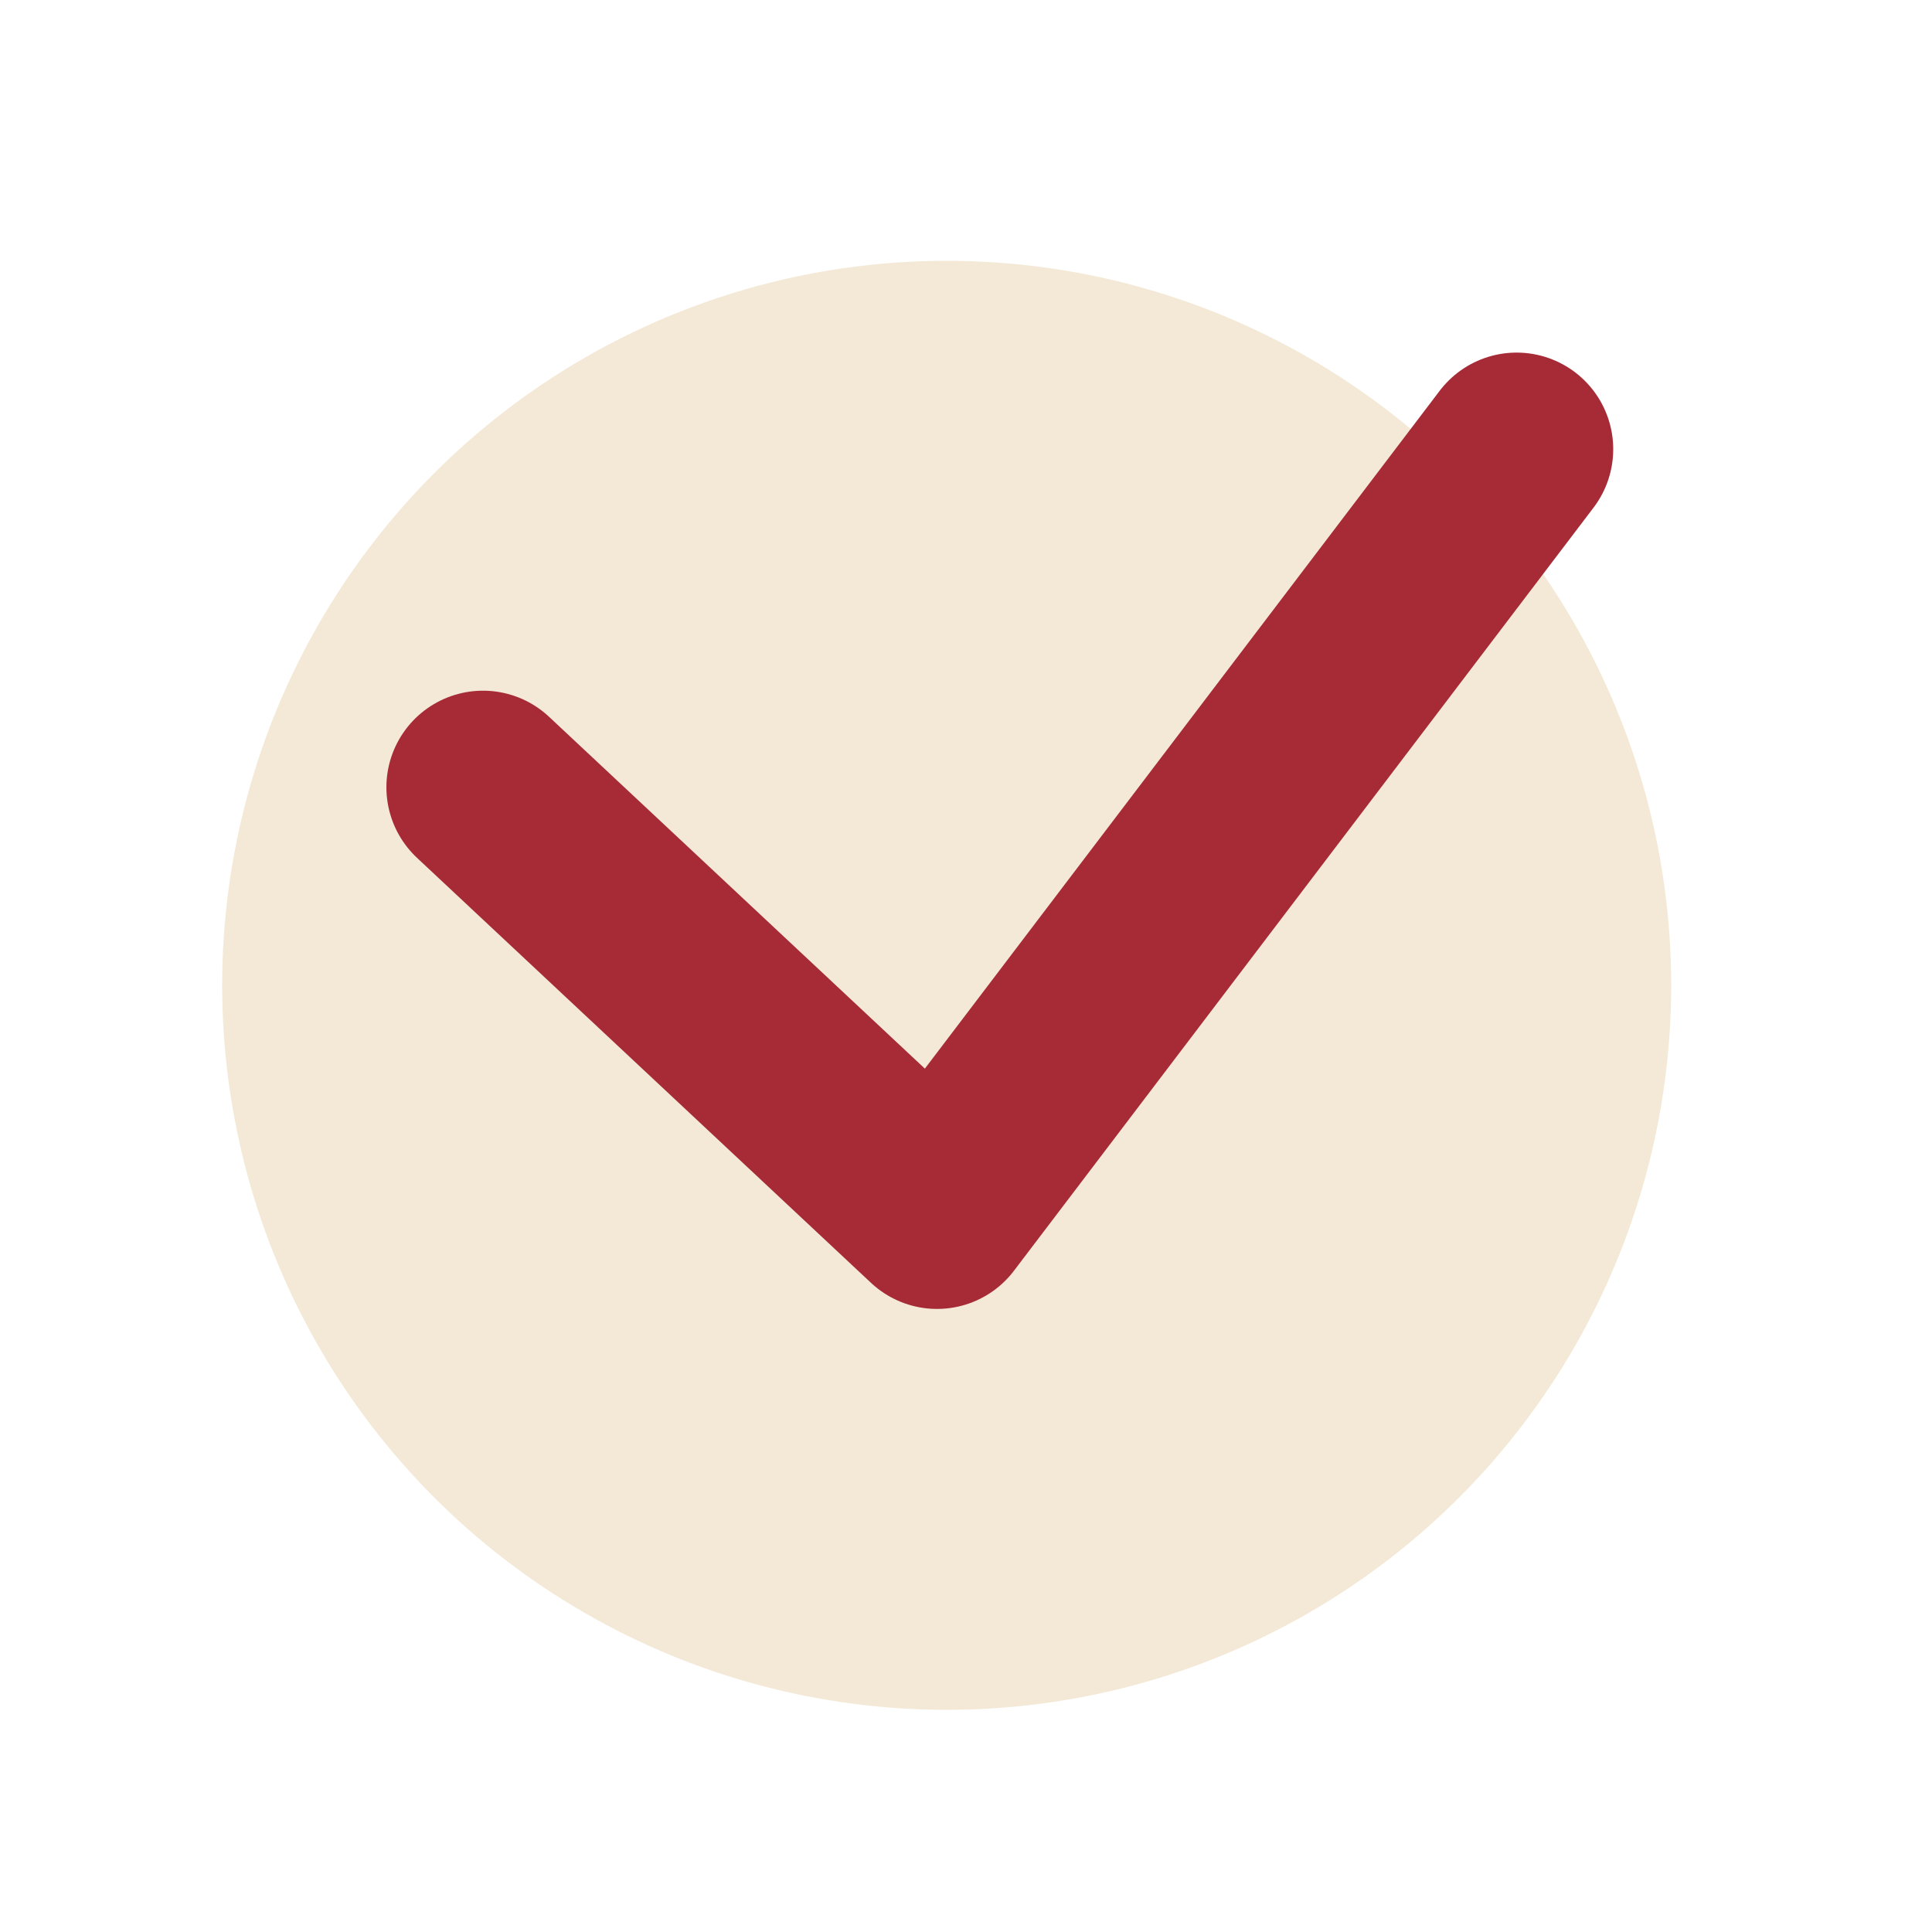
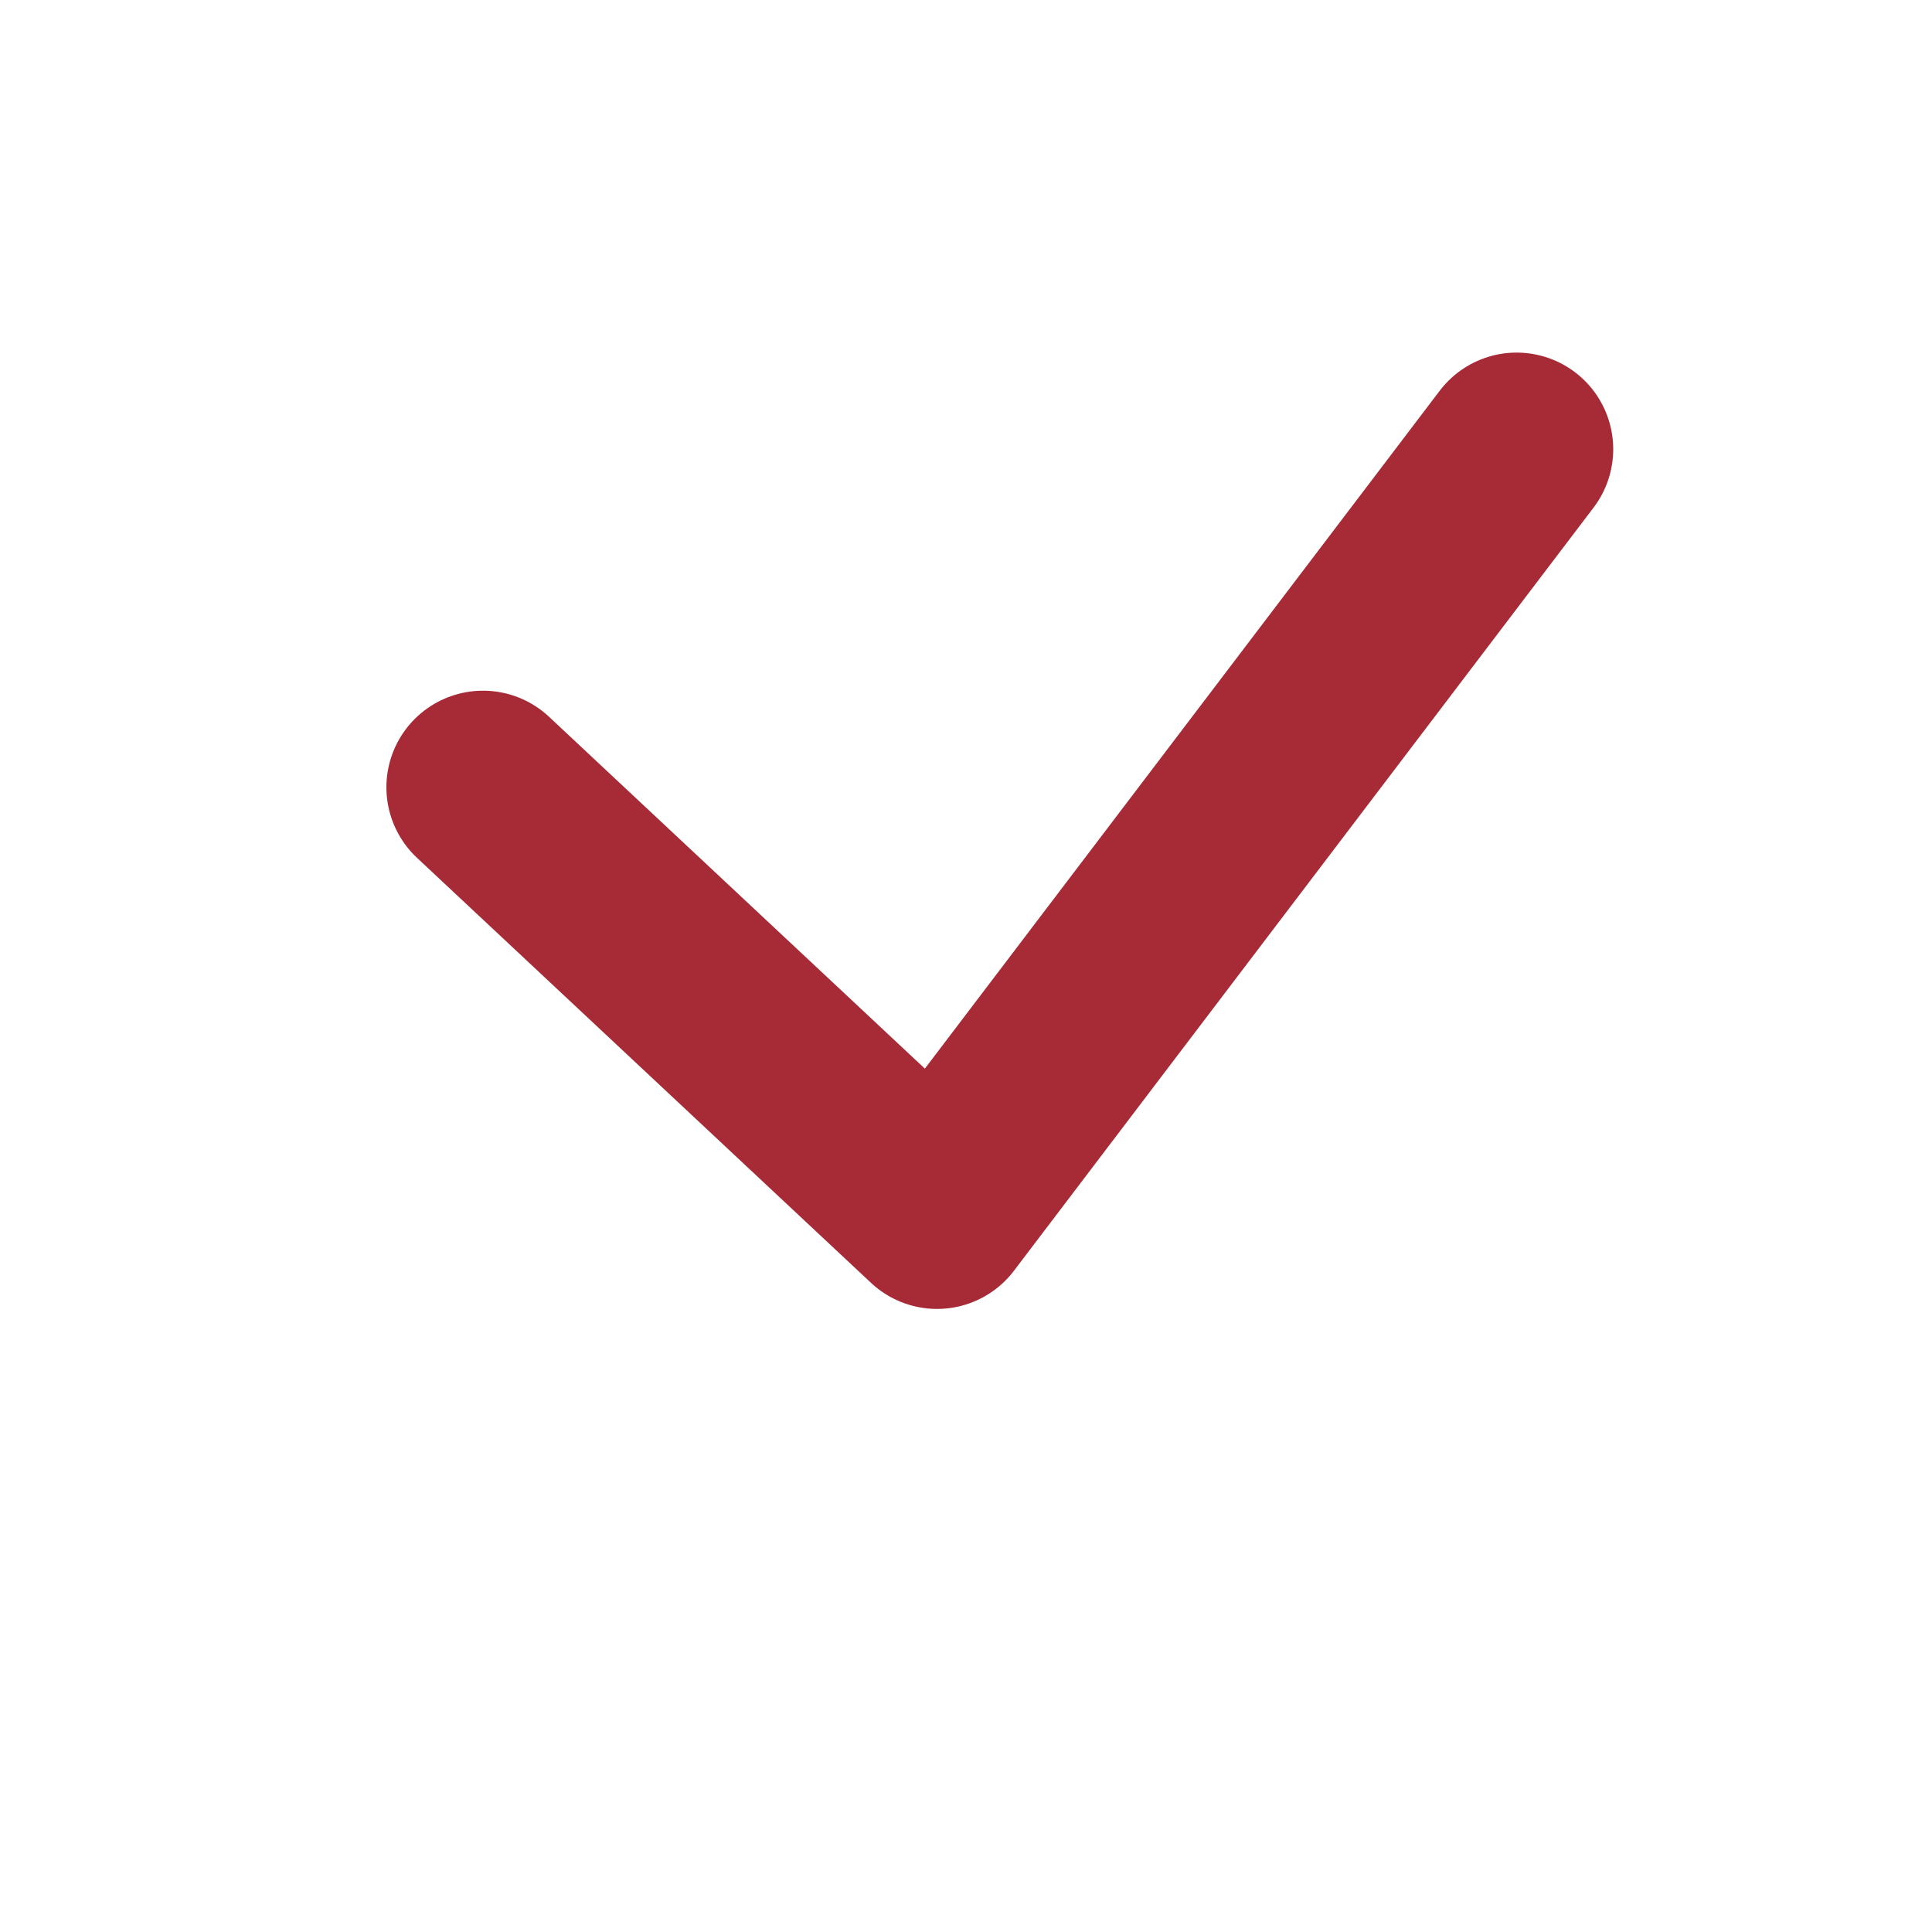
<svg xmlns="http://www.w3.org/2000/svg" id="Layer_1" x="0px" y="0px" viewBox="0 0 40 40" style="enable-background:new 0 0 40 40;" xml:space="preserve">
  <style type="text/css"> .st0{fill:#F3E9D6;} .st1{fill:none;stroke:#A62B37;stroke-width:4;stroke-linecap:round;stroke-linejoin:round;stroke-miterlimit:10;} </style>
-   <circle class="st0" cx="19.6" cy="20.4" r="15" />
  <polyline class="st1" points="10,16.3 19.4,25.1 31.4,9.3 " />
</svg>